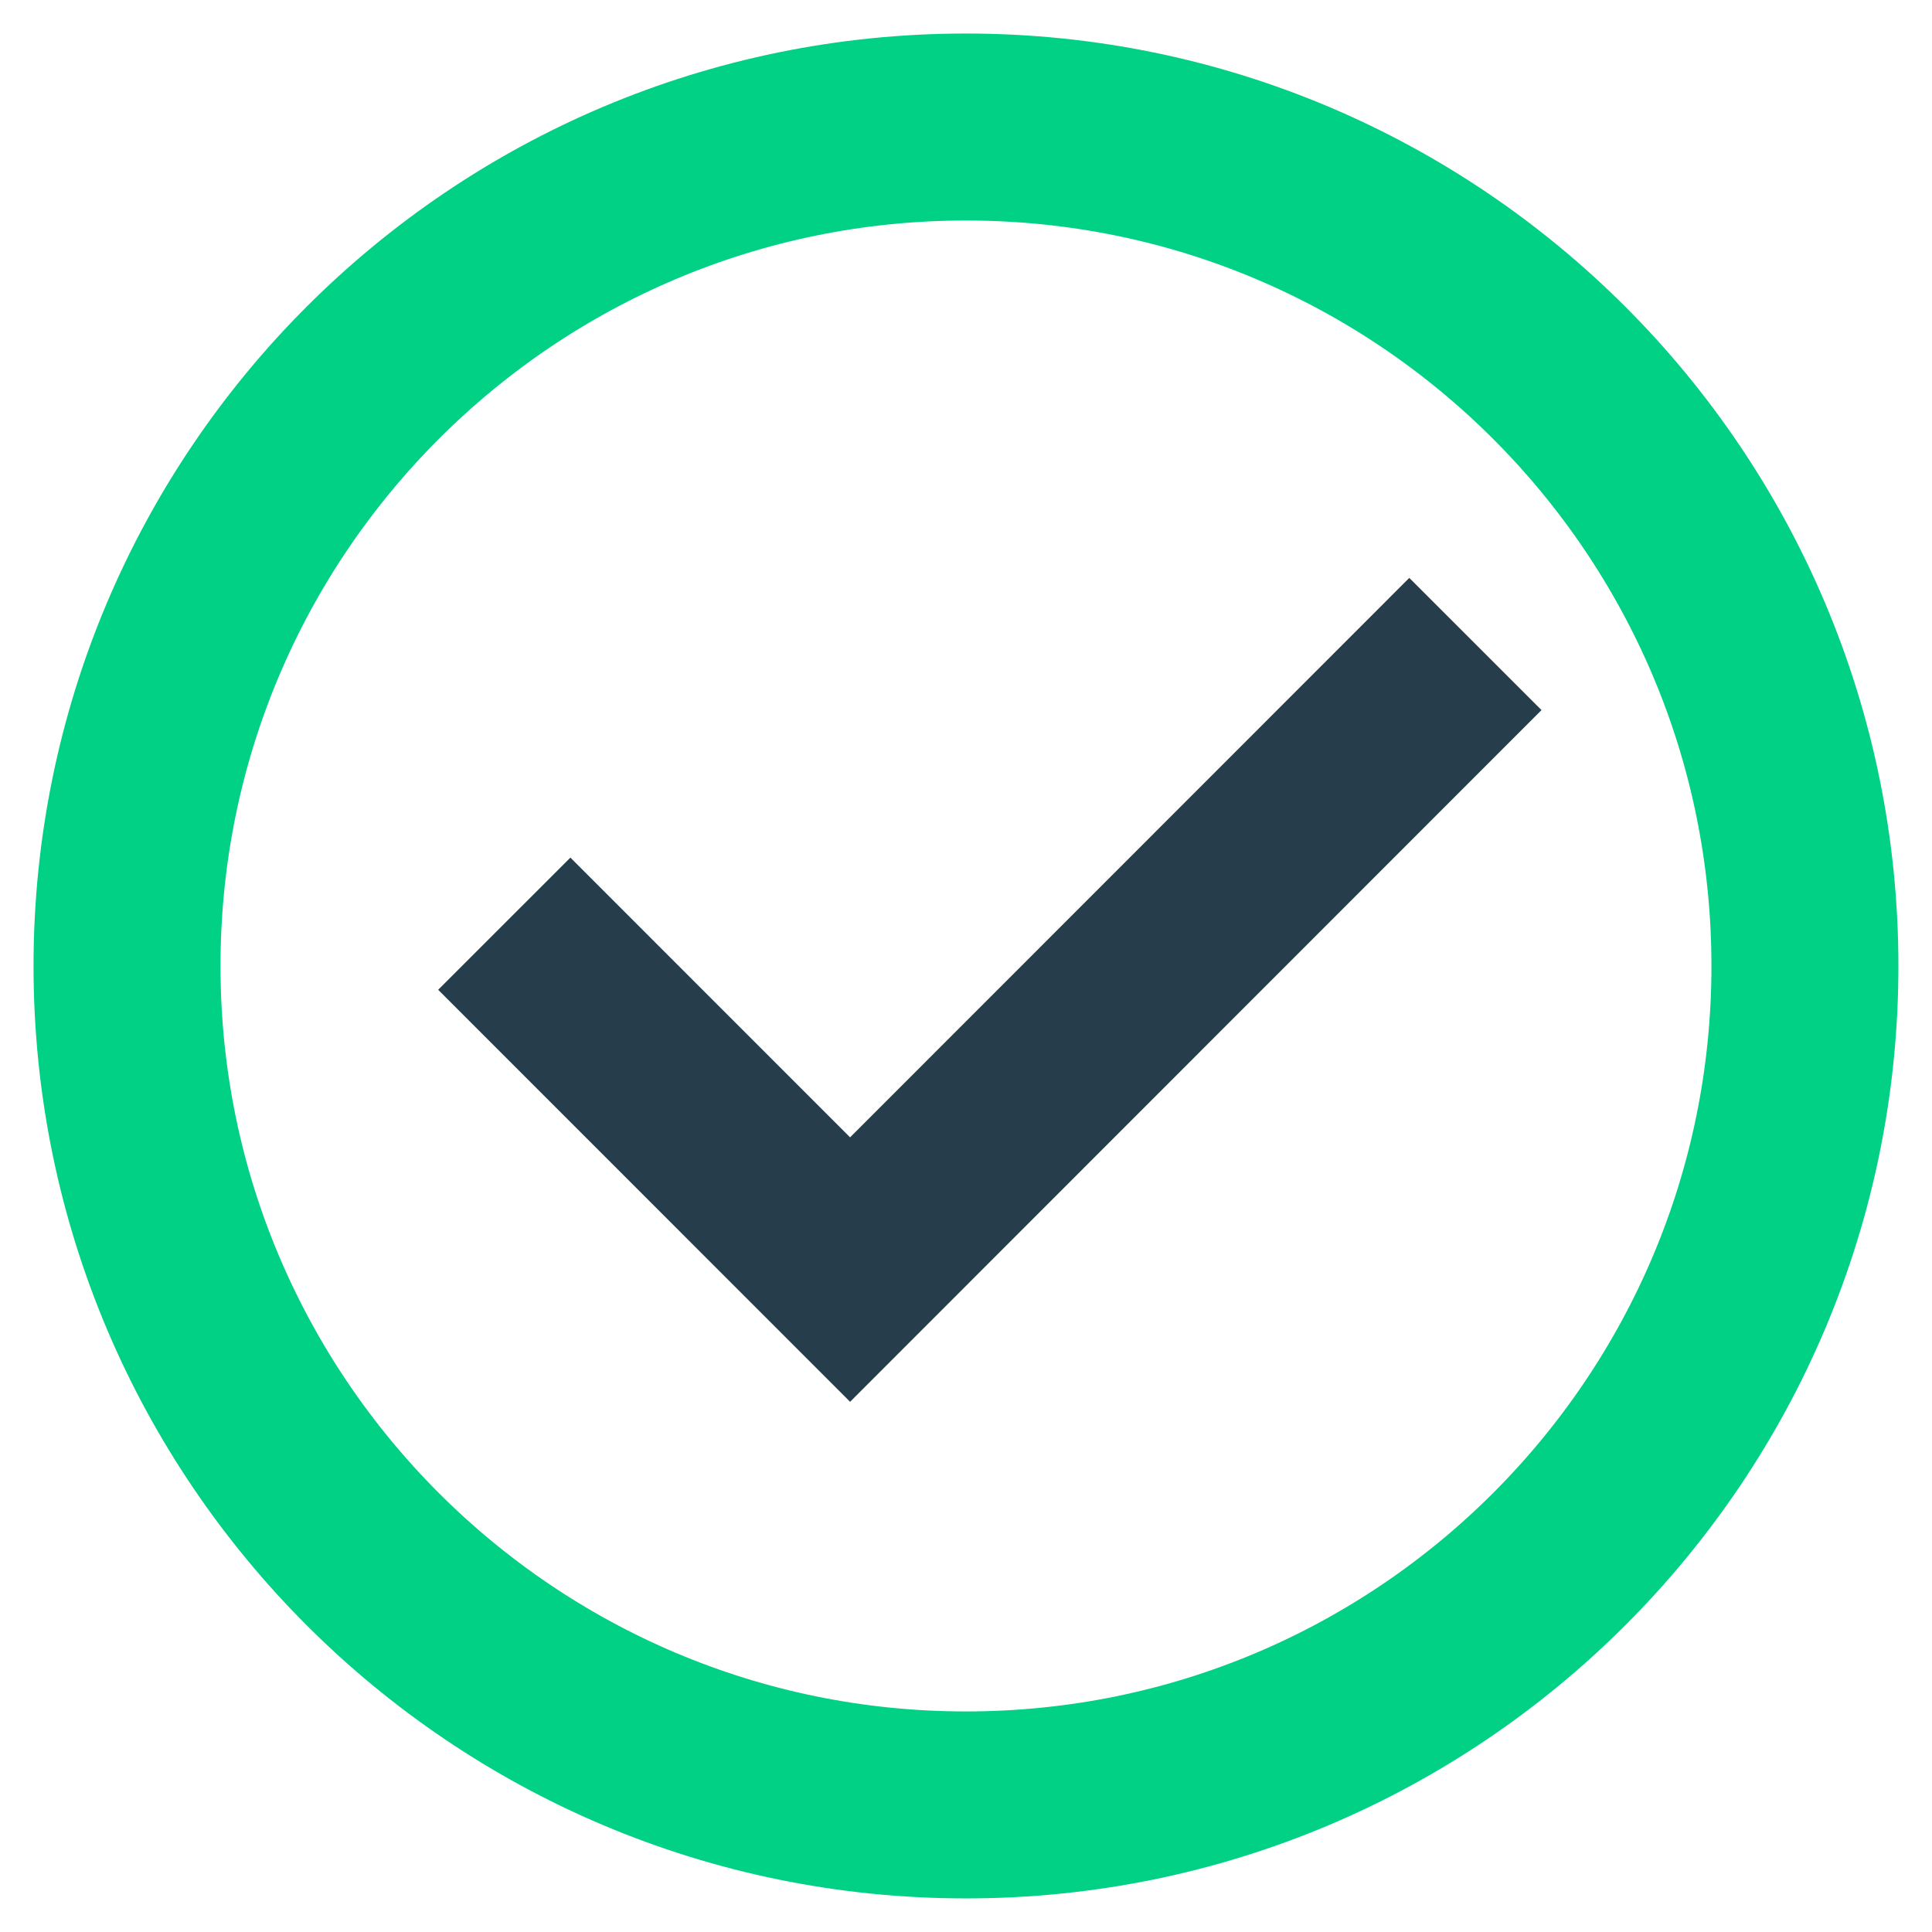
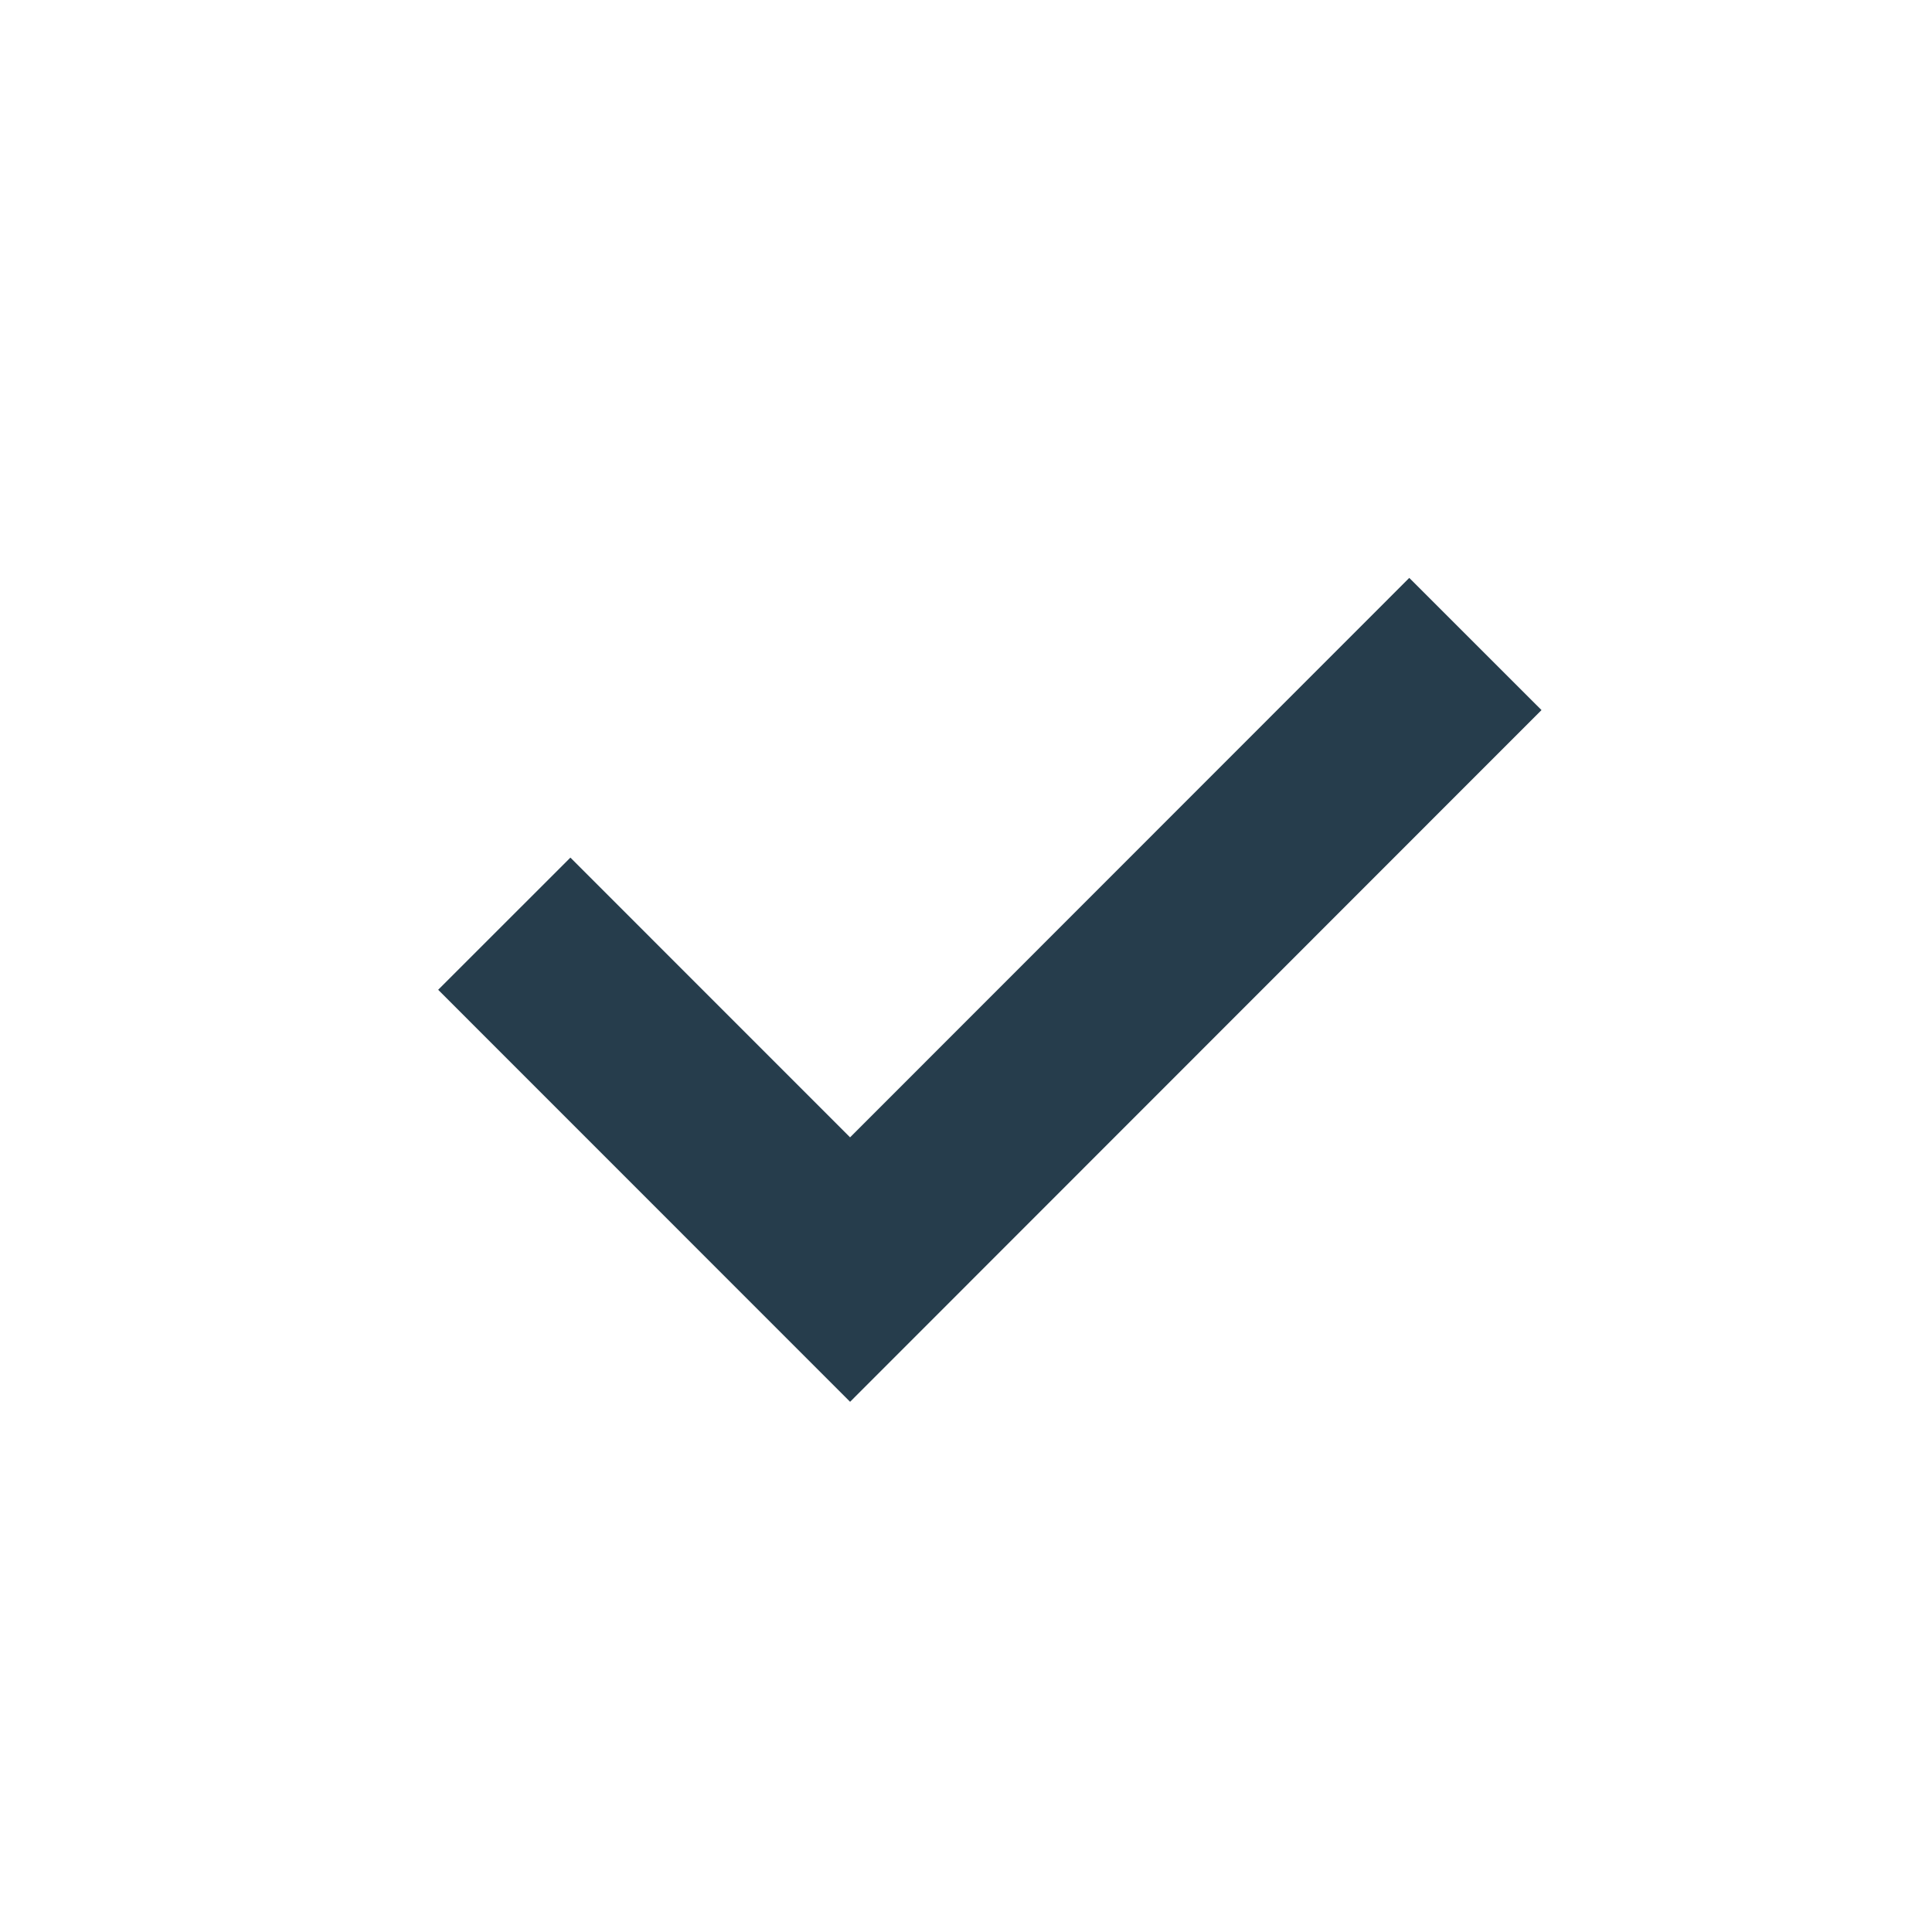
- <svg xmlns="http://www.w3.org/2000/svg" xmlns:ns1="http://www.serif.com/" width="100%" height="100%" viewBox="0 0 31 31" version="1.1" xml:space="preserve" style="fill-rule:evenodd;clip-rule:evenodd;stroke-linecap:square;">
+ <svg xmlns="http://www.w3.org/2000/svg" width="100%" height="100%" viewBox="0 0 31 31" version="1.1" xml:space="preserve" style="fill-rule:evenodd;clip-rule:evenodd;stroke-linecap:square;">
  <g id="Group" transform="matrix(1,0,0,1,2.038,2.038)">
    <g id="Path" transform="matrix(1,0,0,1,-0.29,1.056)">
      <path d="M7.404,12.788L11.892,17.277L20.865,8.3" style="fill:none;stroke:rgb(38,61,76);stroke-width:3px;" />
    </g>
-     <path id="Path1" ns1:id="Path" d="M26.923,13.462C26.923,20.895 20.895,26.923 13.462,26.923C6.028,26.923 0,20.895 0,13.462C0,6.028 6.028,0 13.462,0C20.895,0 26.923,6.028 26.923,13.462Z" style="fill:none;stroke:rgb(0,209,132);stroke-width:3px;" />
  </g>
</svg>